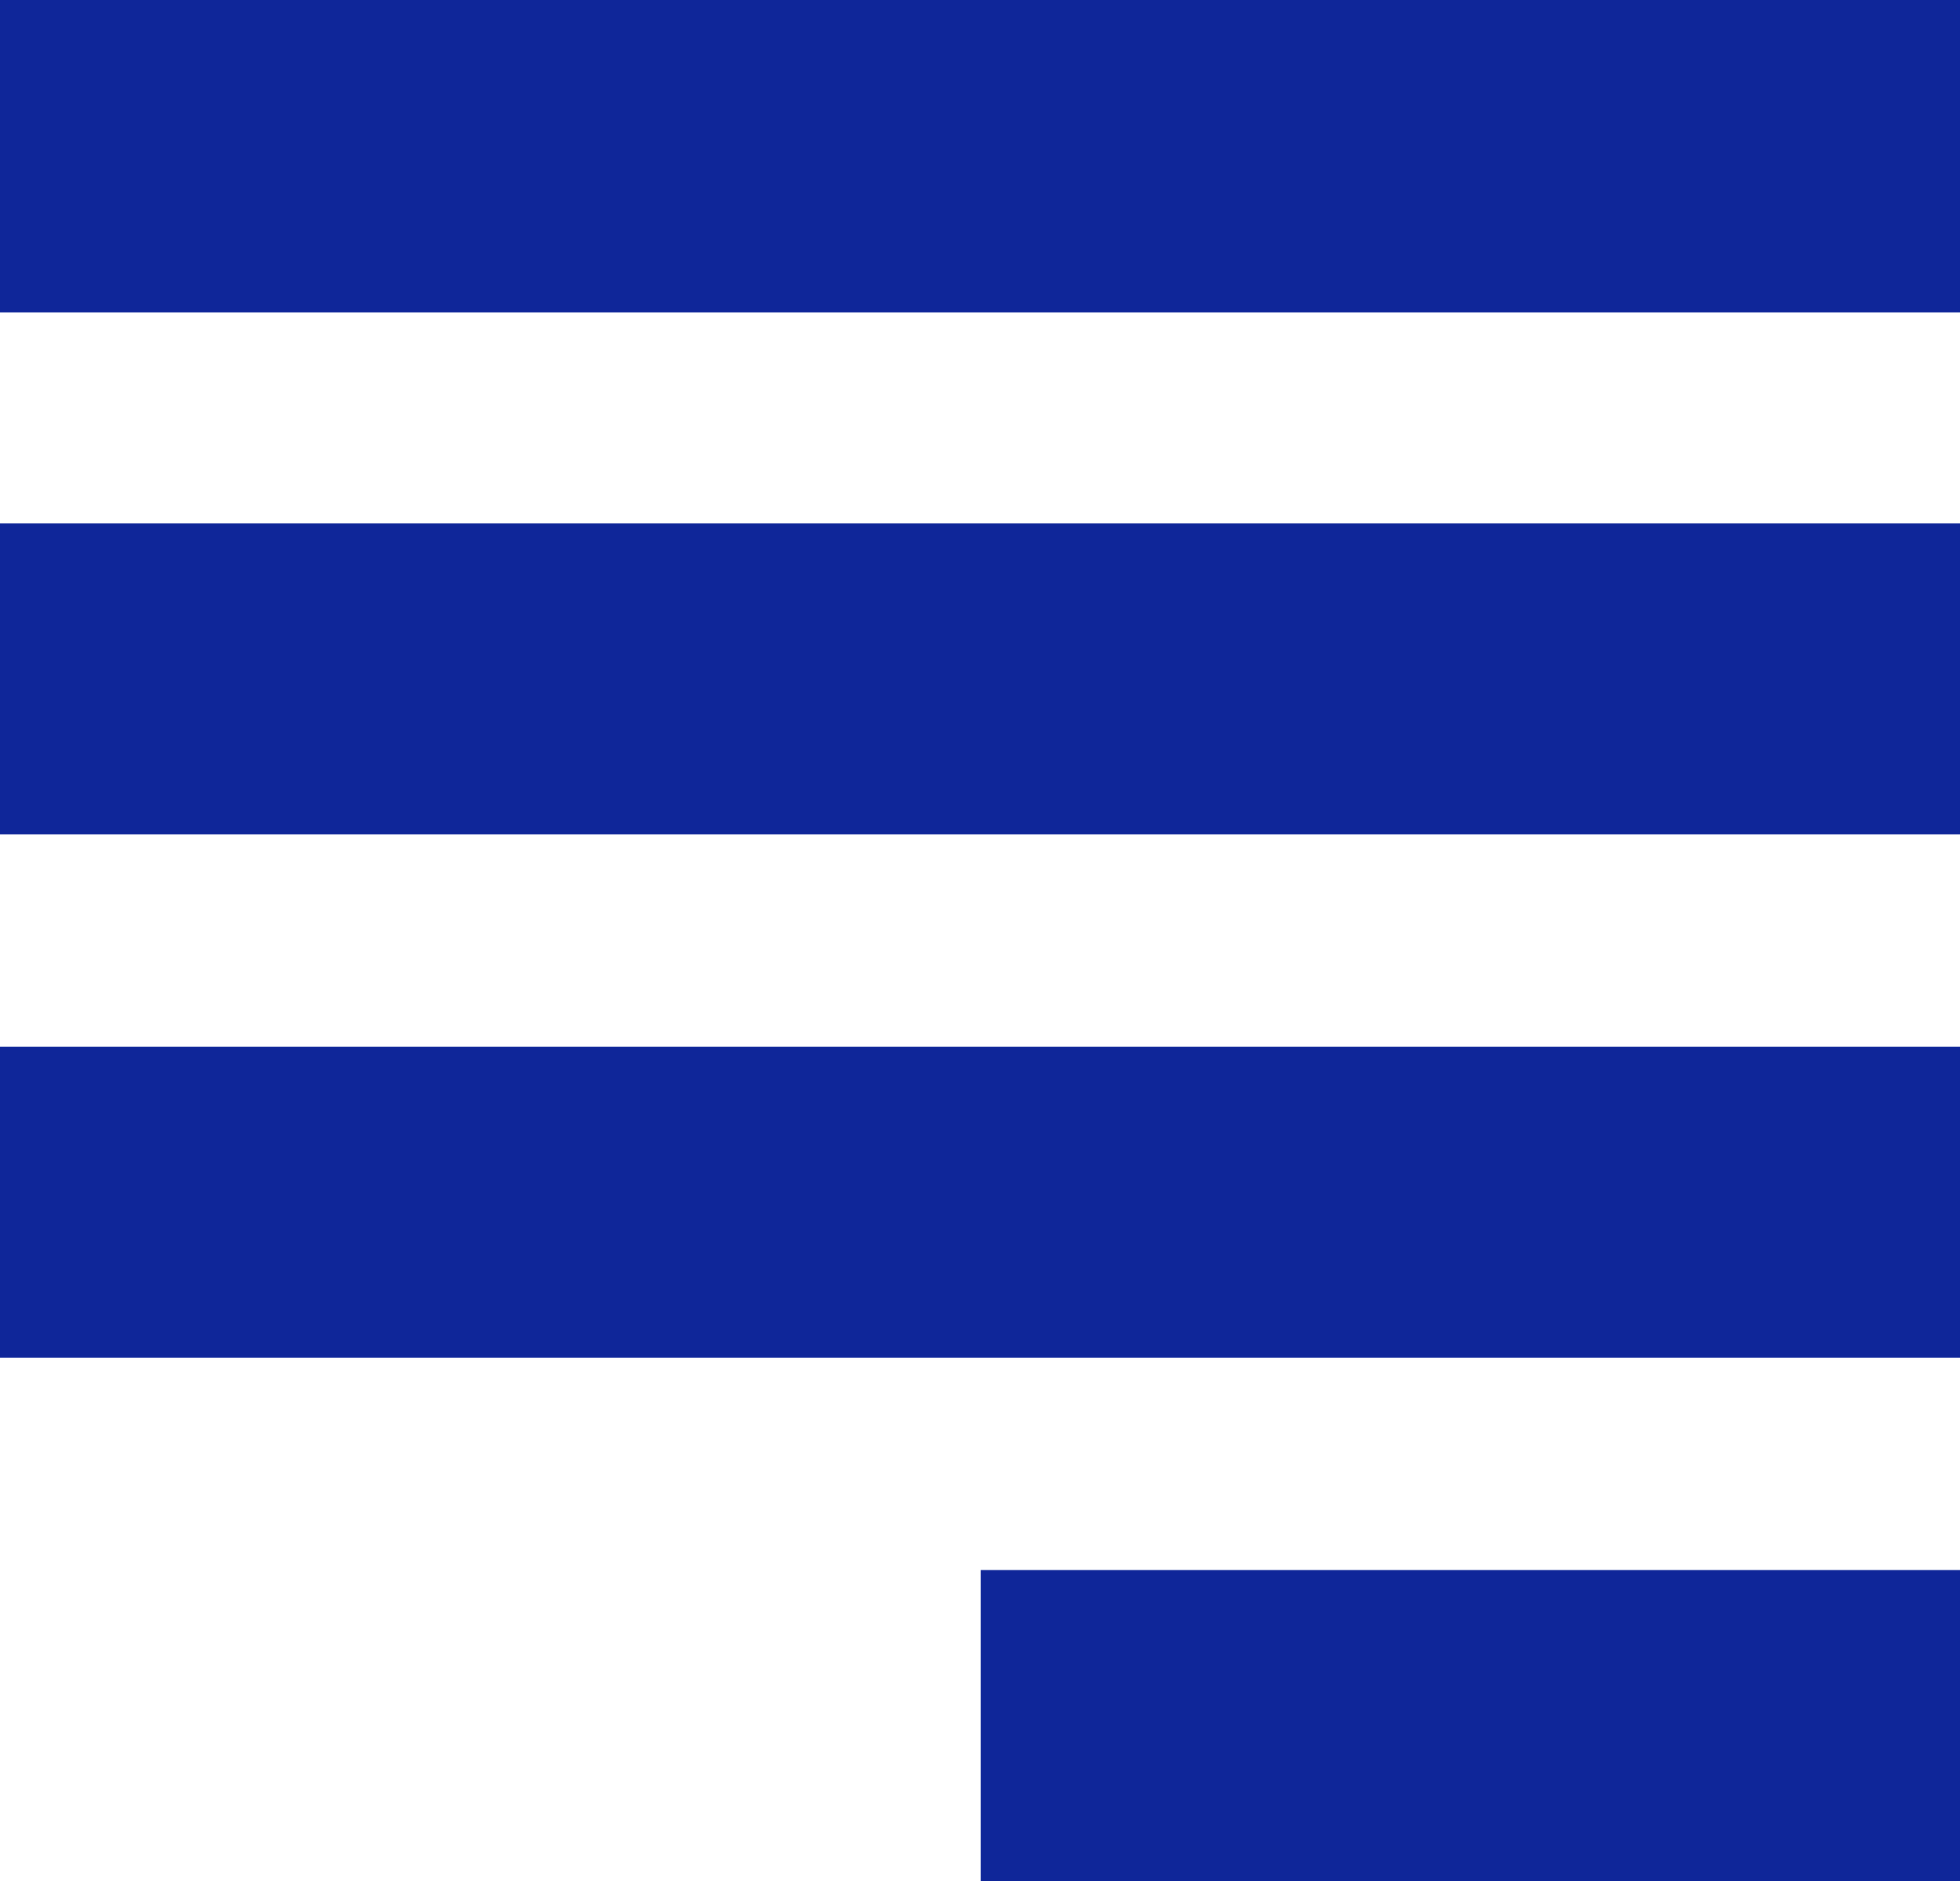
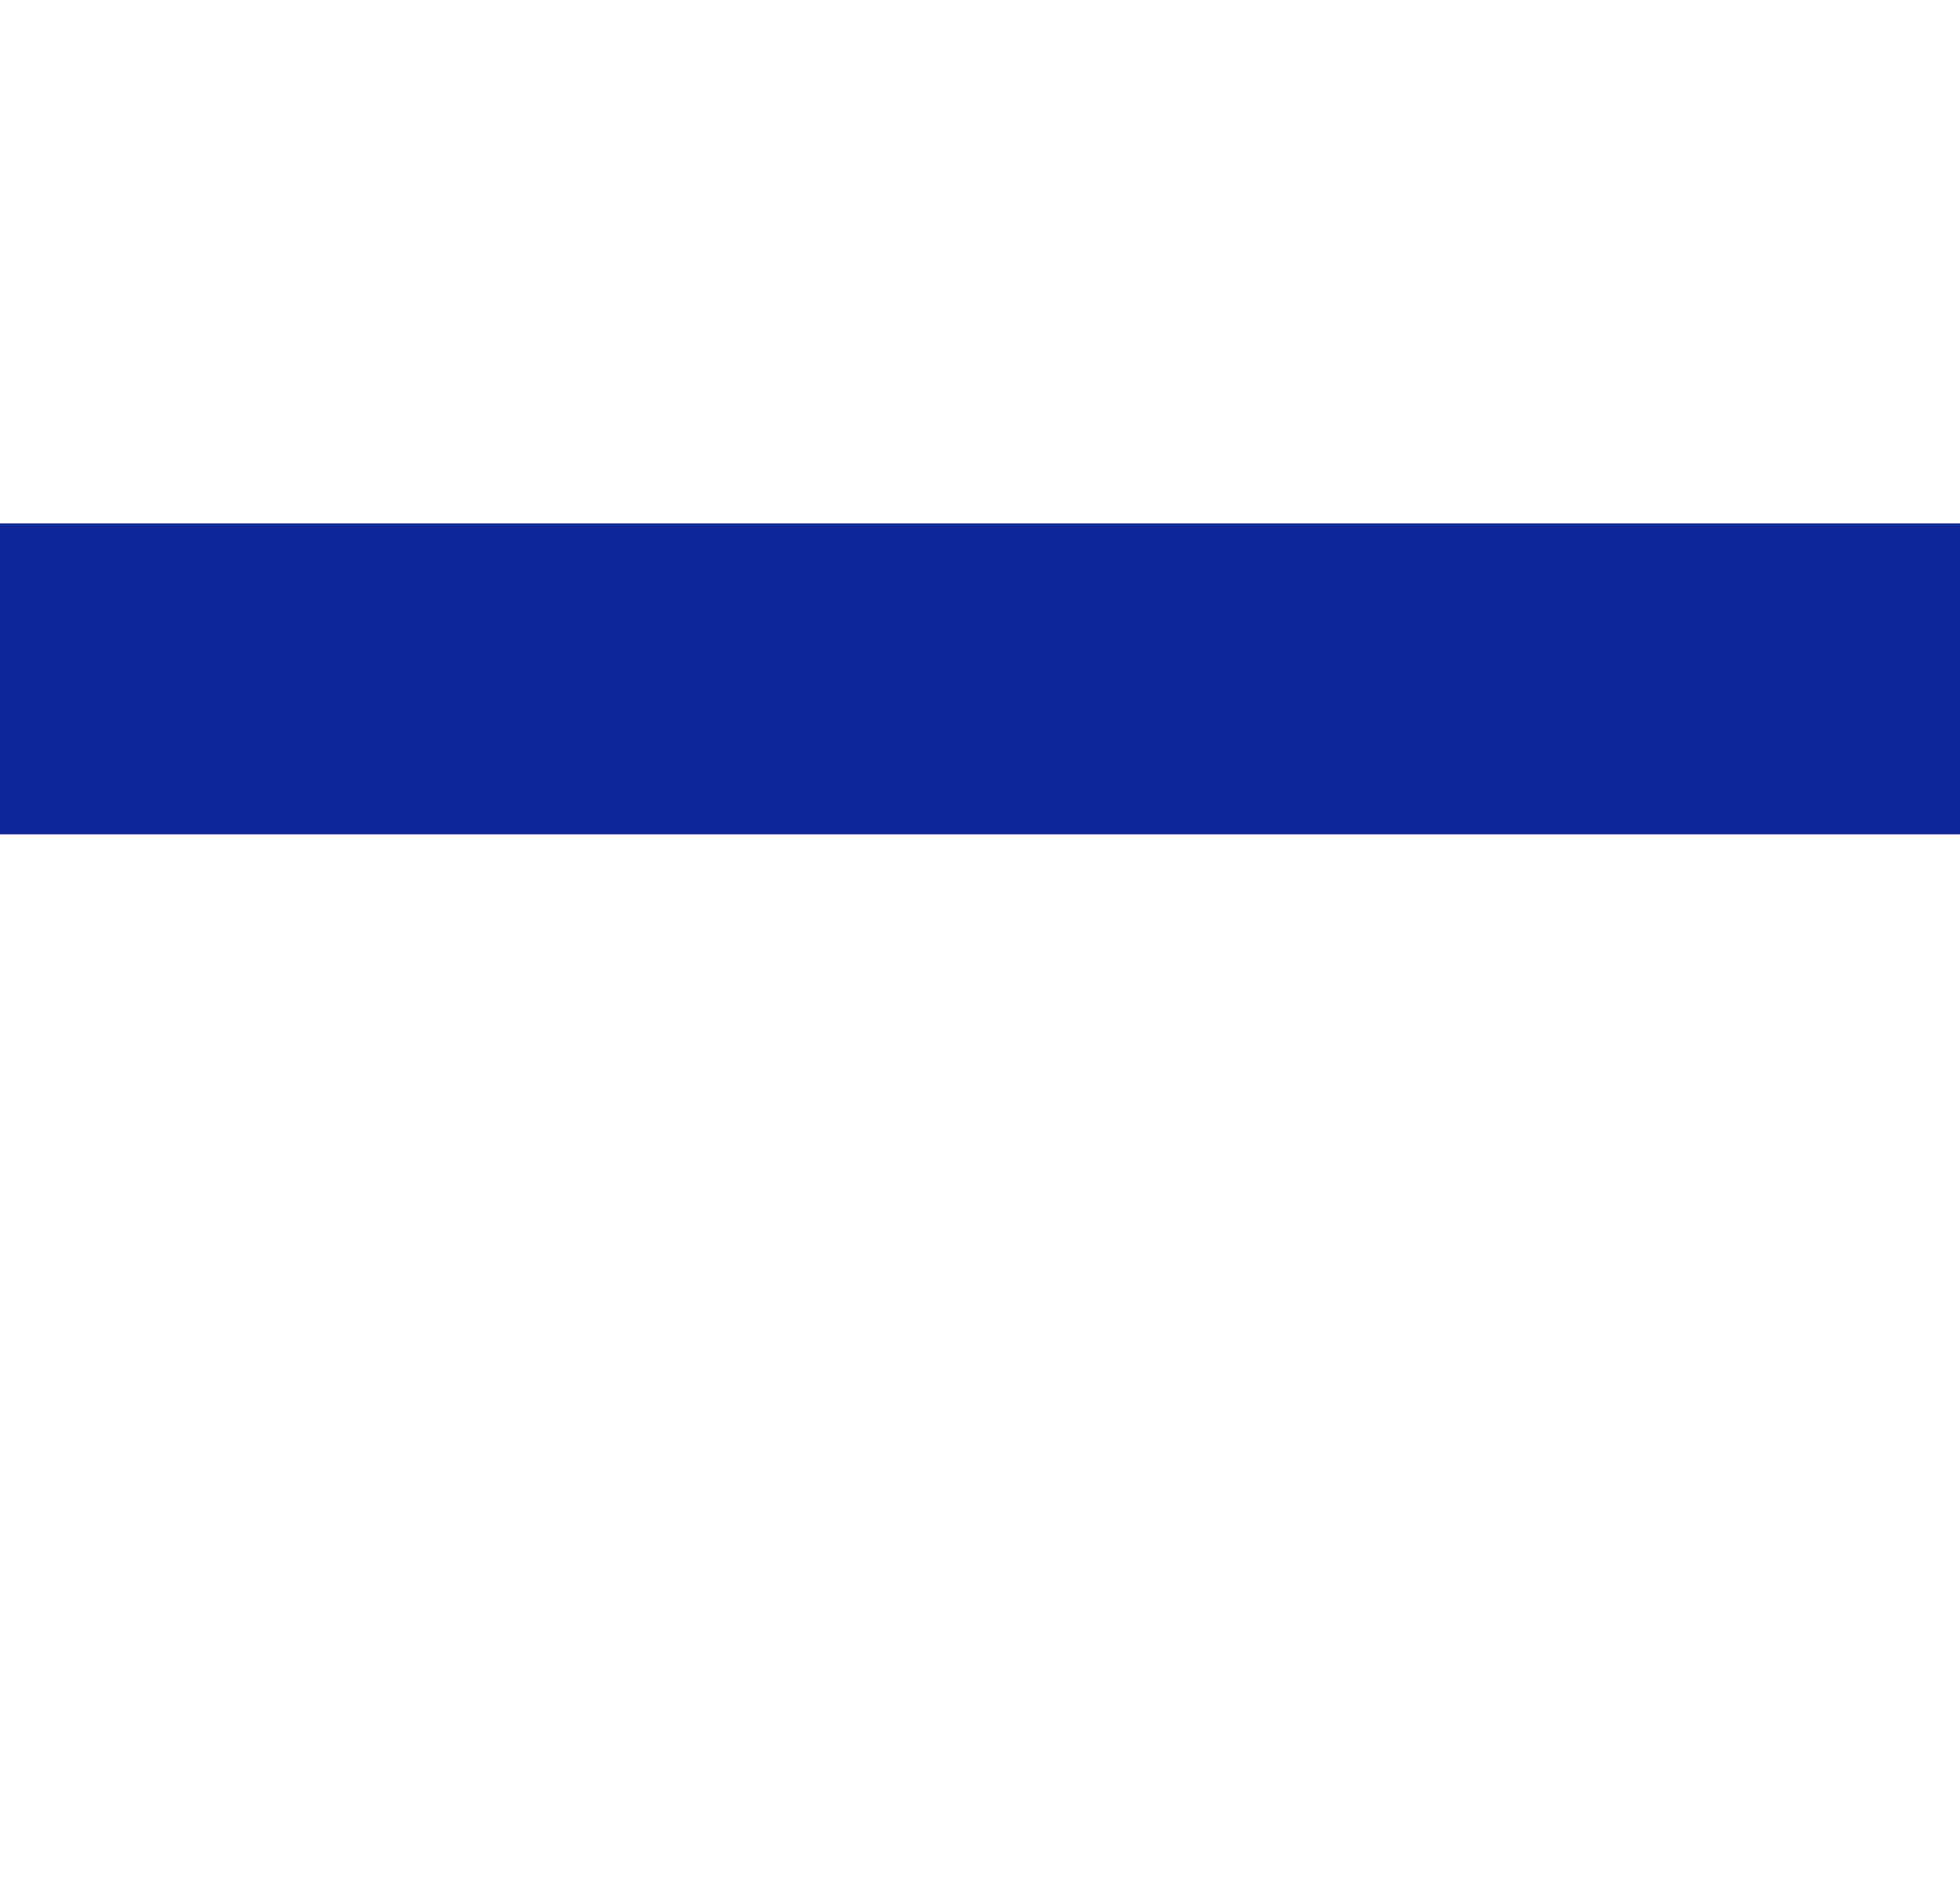
<svg xmlns="http://www.w3.org/2000/svg" id="Warstwa_2" data-name="Warstwa 2" viewBox="0 0 14.87 14.27">
  <defs>
    <style>
      .cls-1 {
        fill: #0f2699;
        fill-rule: evenodd;
      }
    </style>
  </defs>
  <g id="Warstwa_1-2" data-name="Warstwa 1">
    <g>
-       <polygon class="cls-1" points="14.87 14.27 7.44 14.27 7.44 11.91 14.87 11.91 14.87 14.27 14.87 14.27" />
-       <polygon class="cls-1" points="14.87 10.3 0 10.3 0 7.94 14.87 7.94 14.87 10.3 14.87 10.3" />
      <polygon class="cls-1" points="14.87 6.33 0 6.33 0 3.97 14.87 3.97 14.87 6.33 14.87 6.33" />
-       <polygon class="cls-1" points="14.87 2.37 0 2.37 0 0 14.87 0 14.87 2.37 14.87 2.37" />
    </g>
  </g>
</svg>